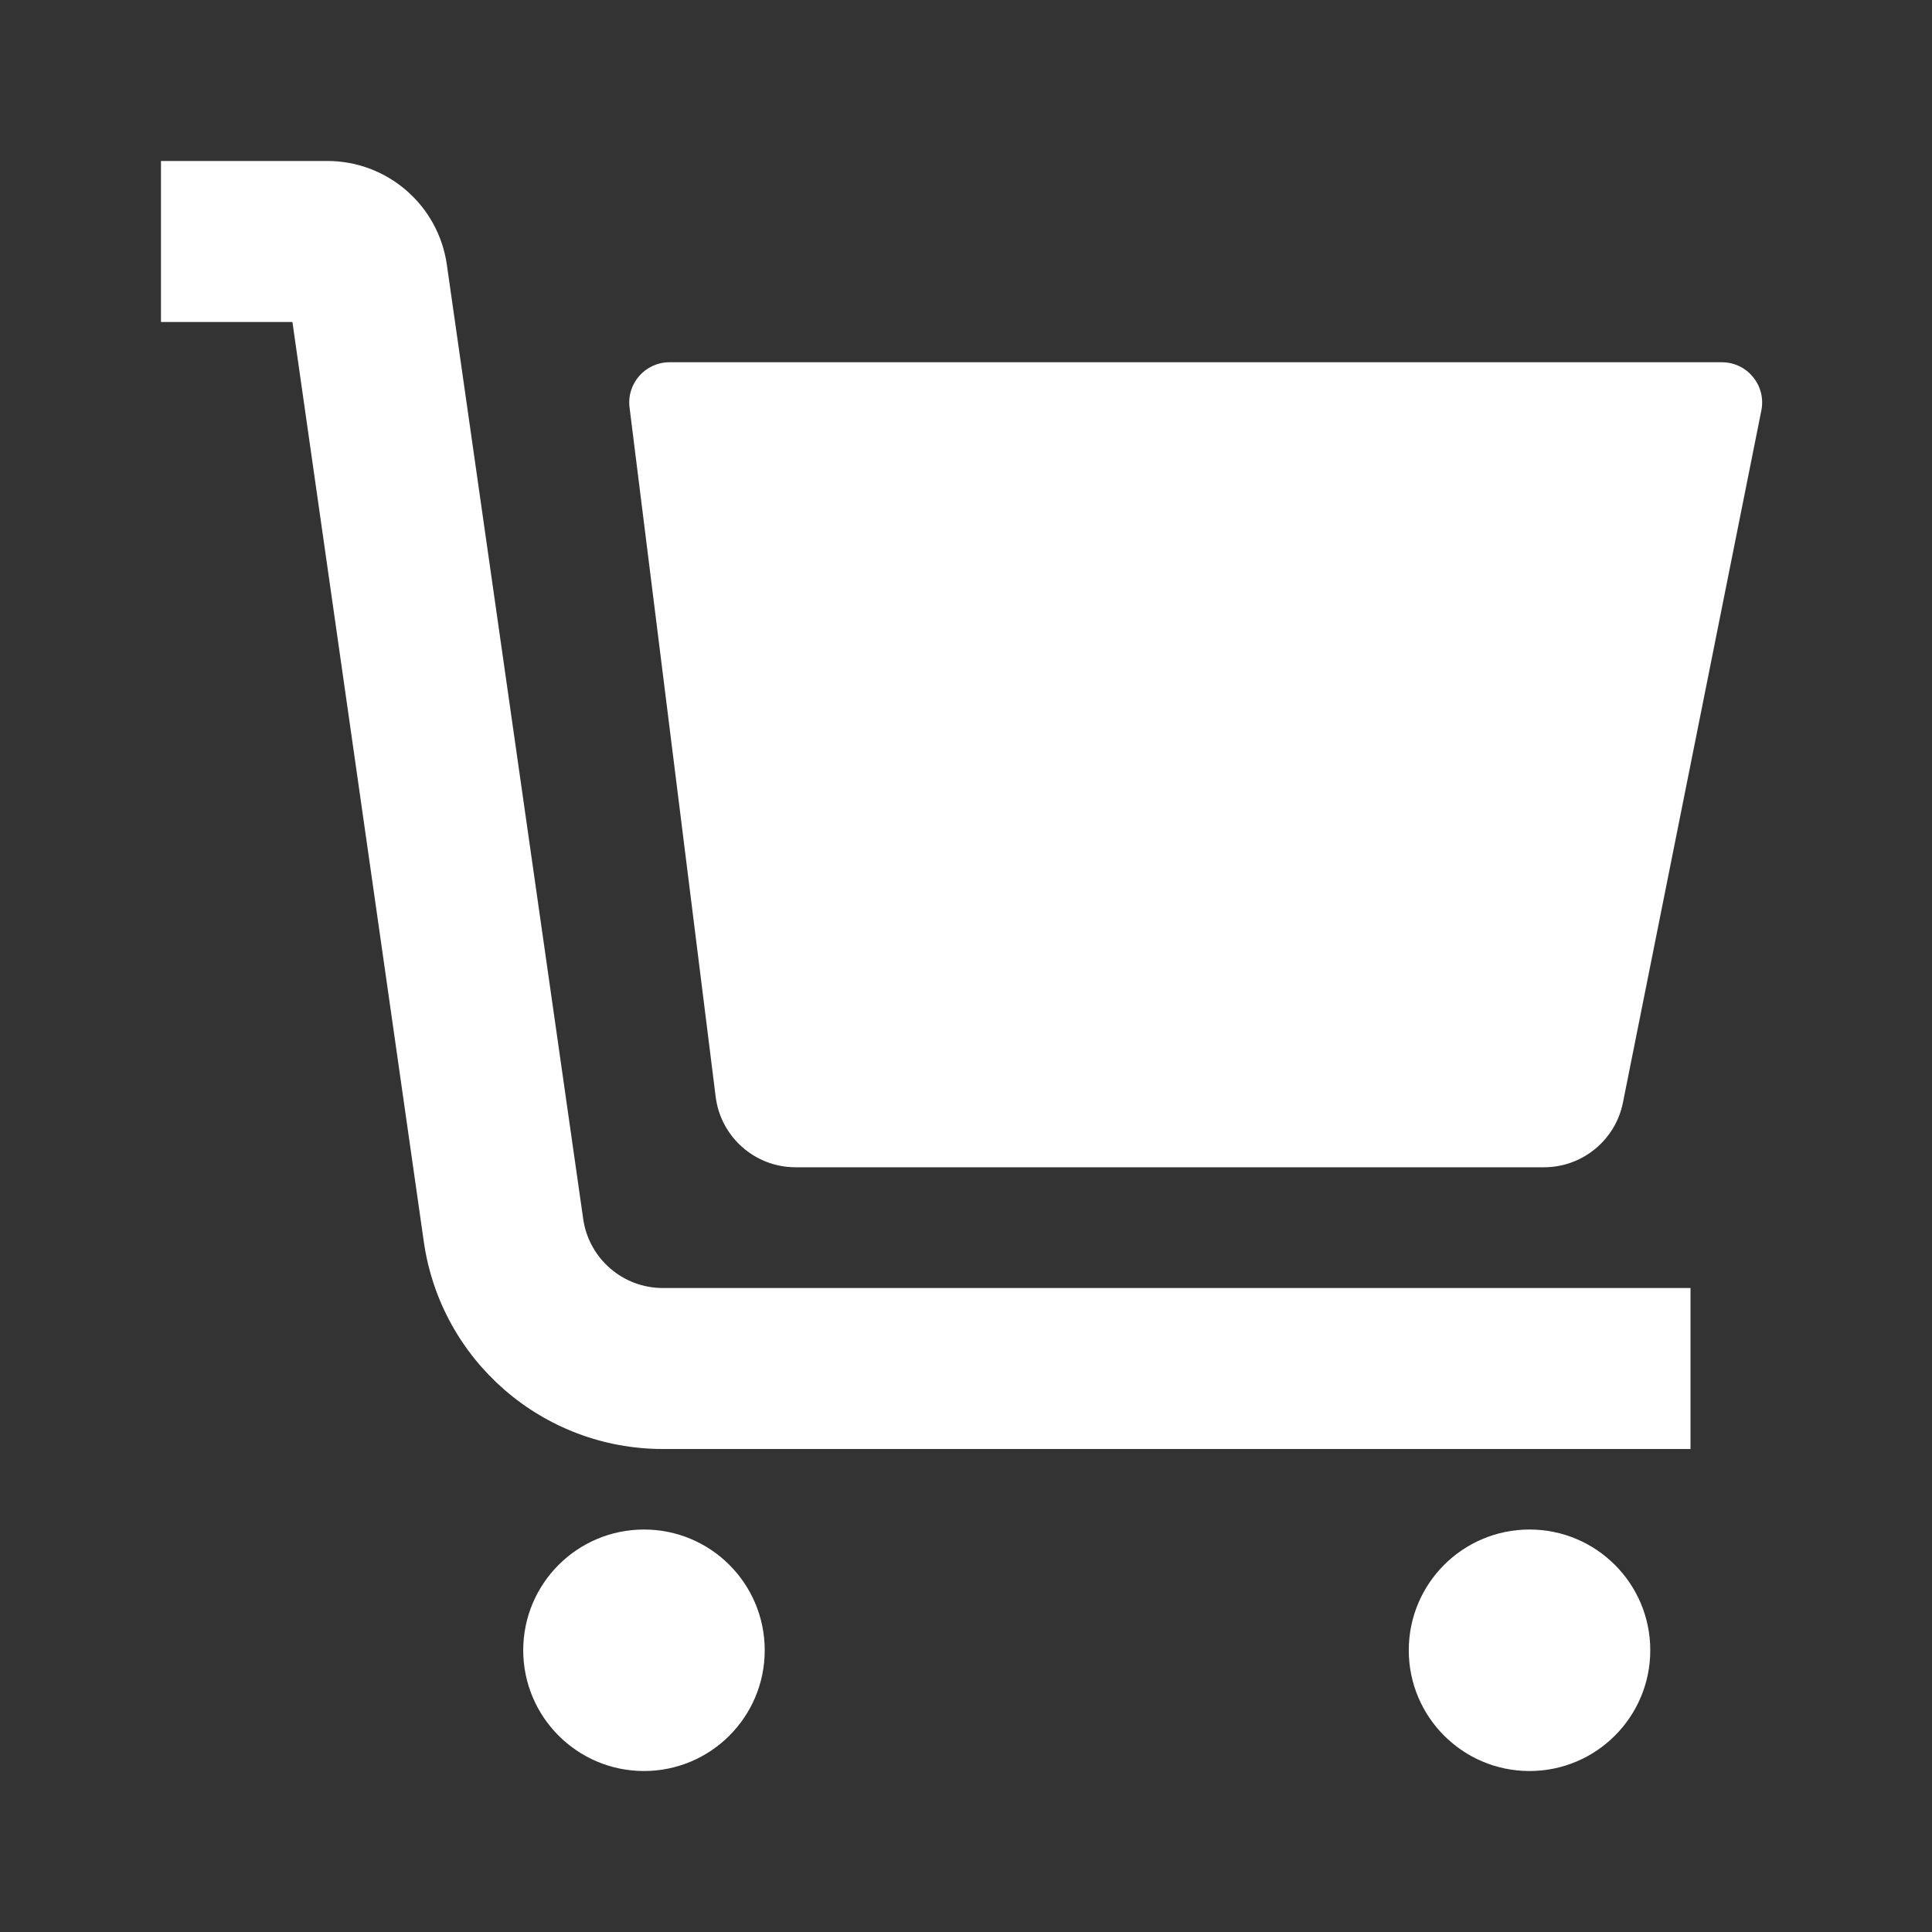
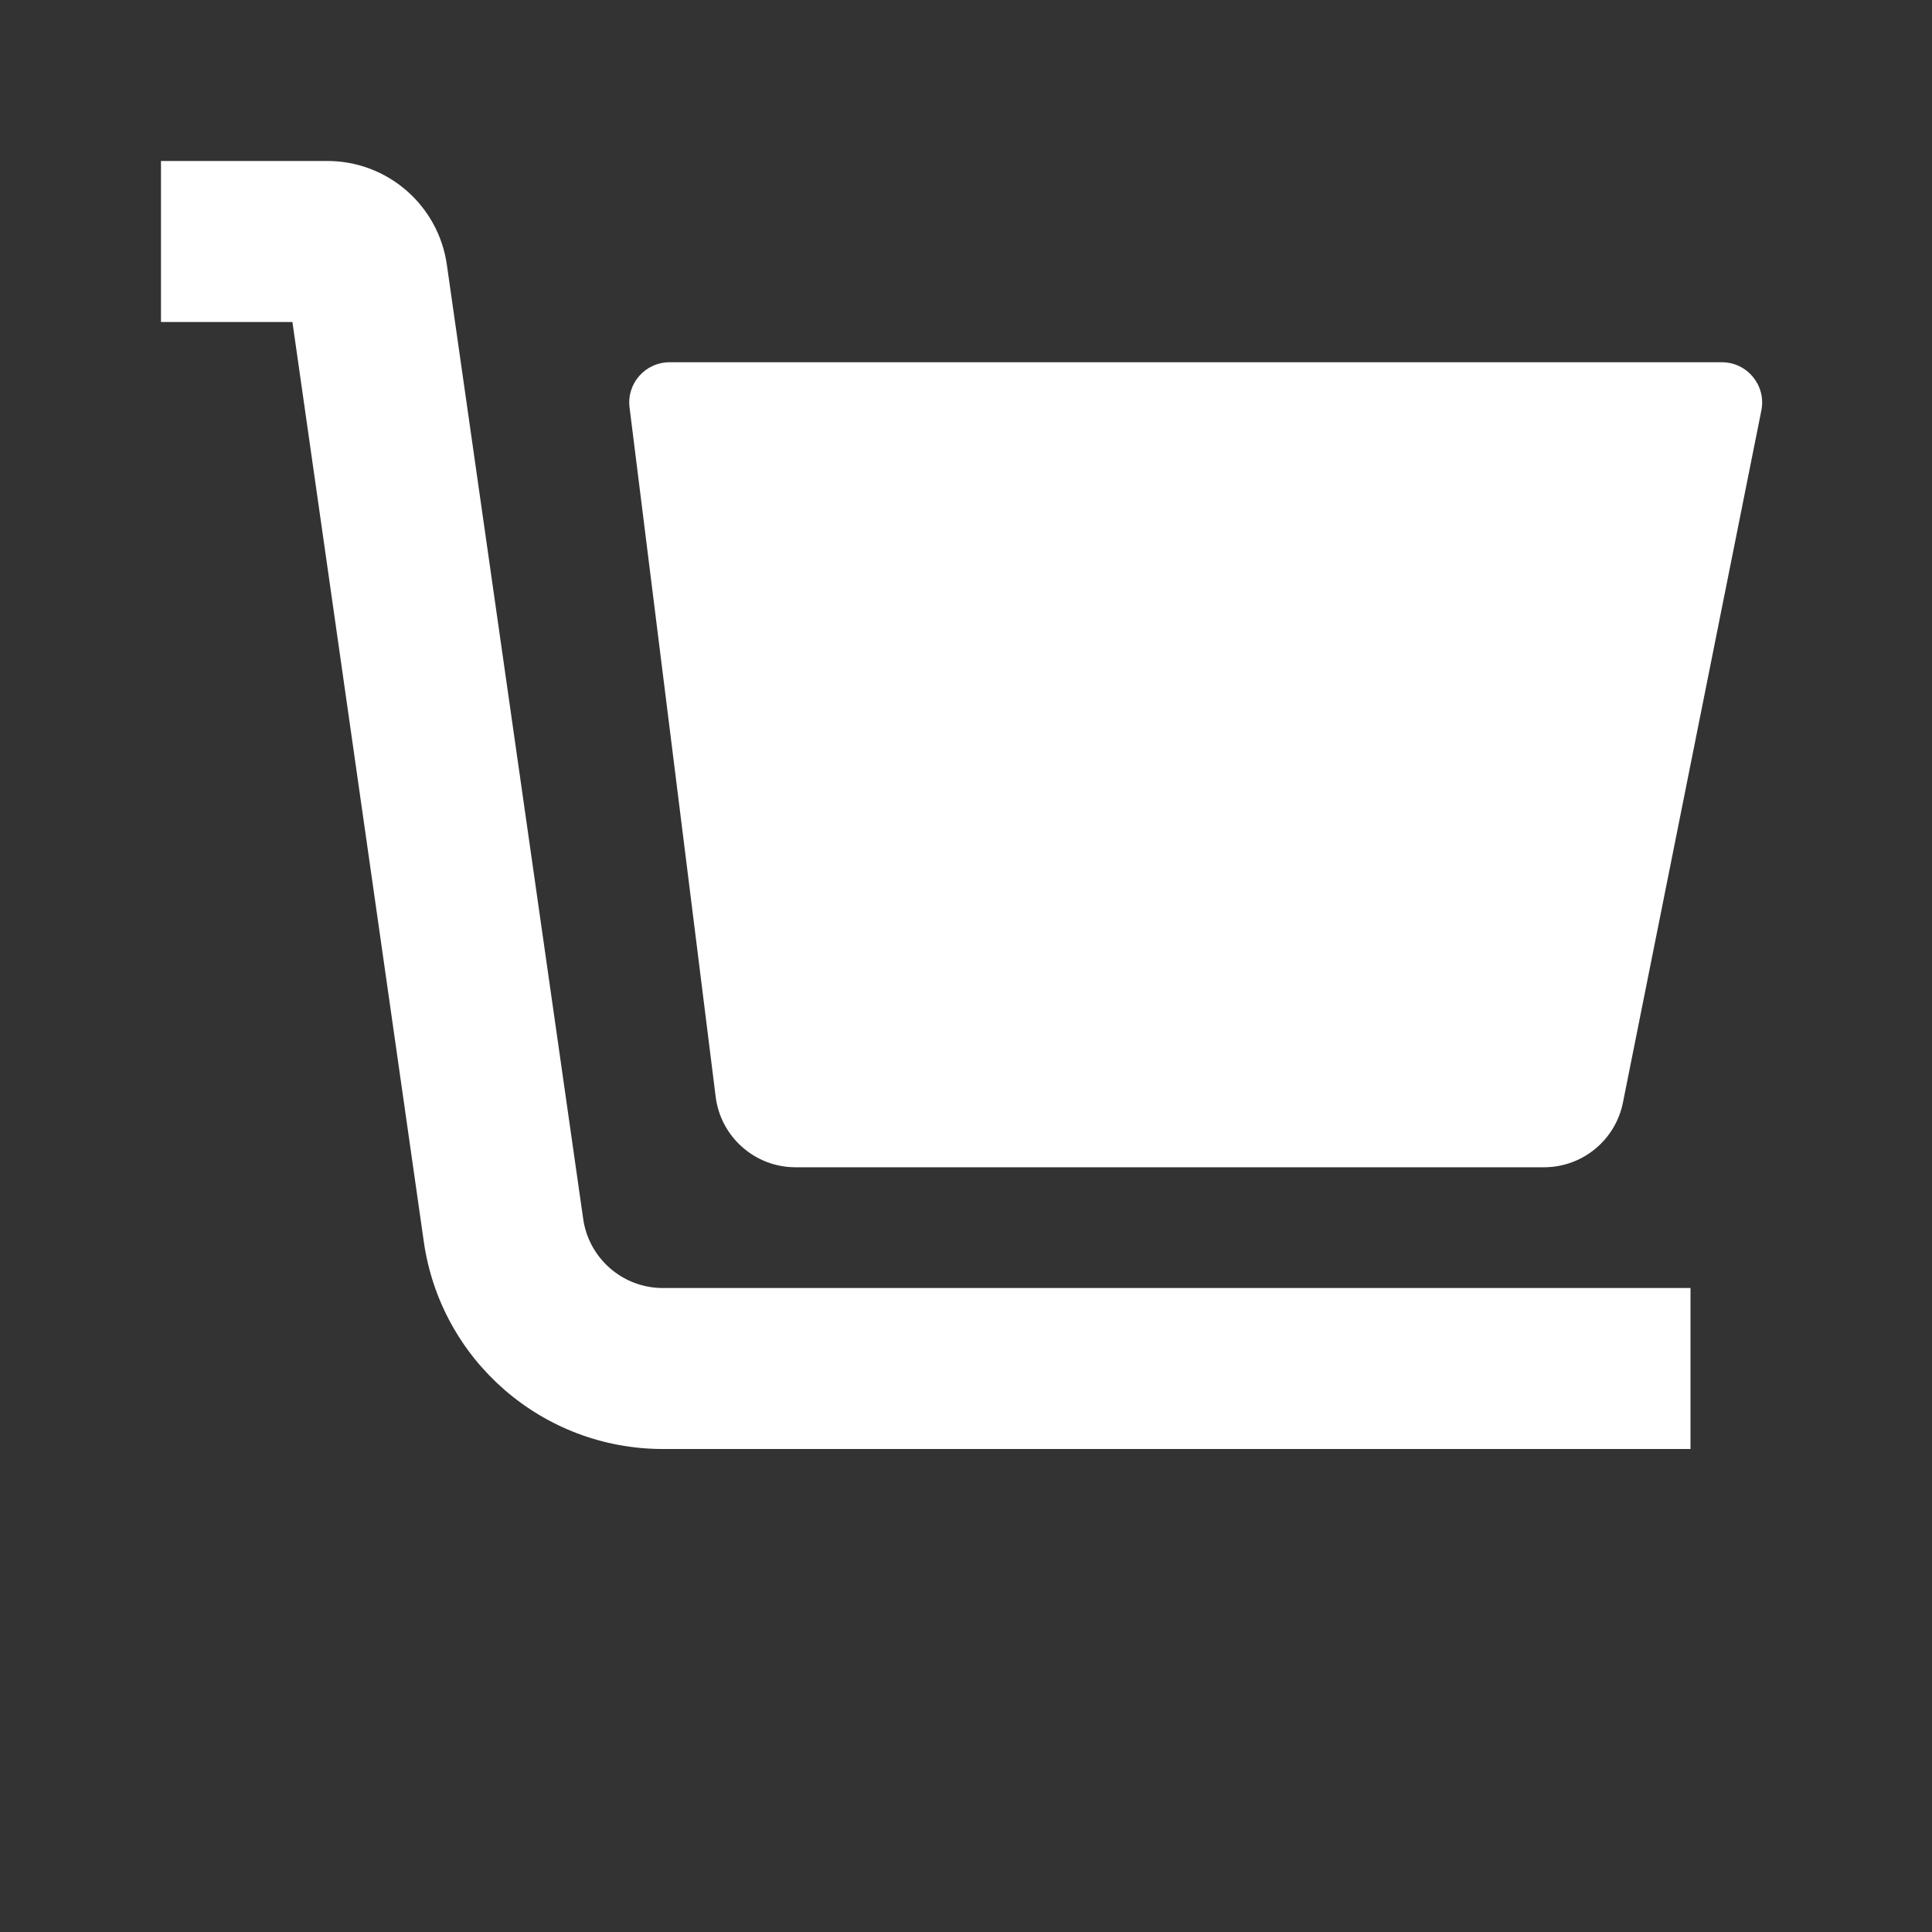
<svg xmlns="http://www.w3.org/2000/svg" width="28" height="28" viewBox="0 0 28 28" fill="none">
  <rect x="0" y="0" width="28" height="28" fill="#333333" stroke="none" />
  <path d="M2.333 4.667H4.238L6.142 17.995C6.388 19.719 7.865 21 9.607 21H24.5V18.667H9.607C9.026 18.667 8.534 18.24 8.452 17.665L6.476 3.836C6.353 2.974 5.615 2.333 4.744 2.333H2.333V4.667Z" fill="white" />
-   <path d="M9.333 25.667C10.3 25.667 11.083 24.883 11.083 23.917C11.083 22.95 10.3 22.167 9.333 22.167C8.367 22.167 7.583 22.95 7.583 23.917C7.583 24.883 8.367 25.667 9.333 25.667Z" fill="white" />
-   <path d="M23.917 23.917C23.917 24.883 23.133 25.667 22.167 25.667C21.2 25.667 20.417 24.883 20.417 23.917C20.417 22.95 21.2 22.167 22.167 22.167C23.133 22.167 23.917 22.95 23.917 23.917Z" fill="white" />
  <path d="M23.521 15.979C23.412 16.524 22.933 16.917 22.377 16.917H11.53C10.942 16.917 10.445 16.479 10.372 15.895L9.124 5.906C9.08 5.558 9.352 5.25 9.703 5.25H24.955C25.323 5.25 25.599 5.587 25.527 5.948L23.521 15.979Z" fill="white" />
</svg>